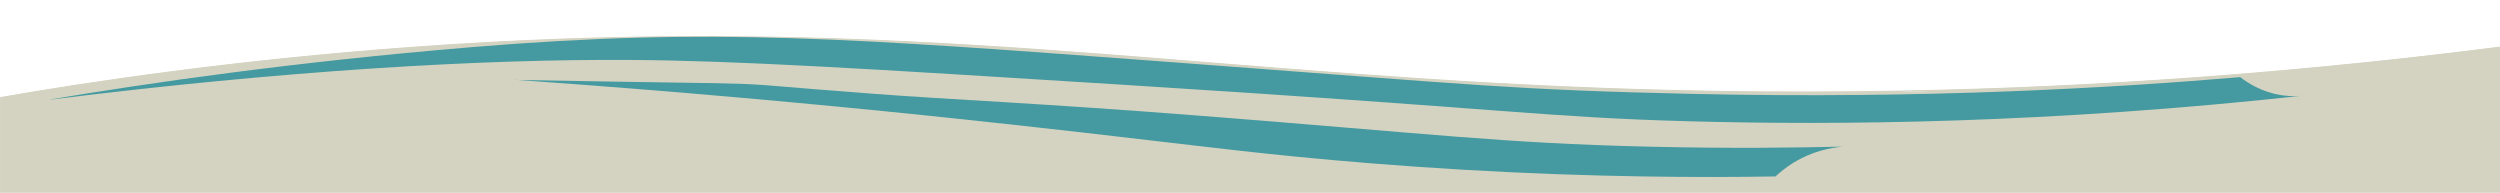
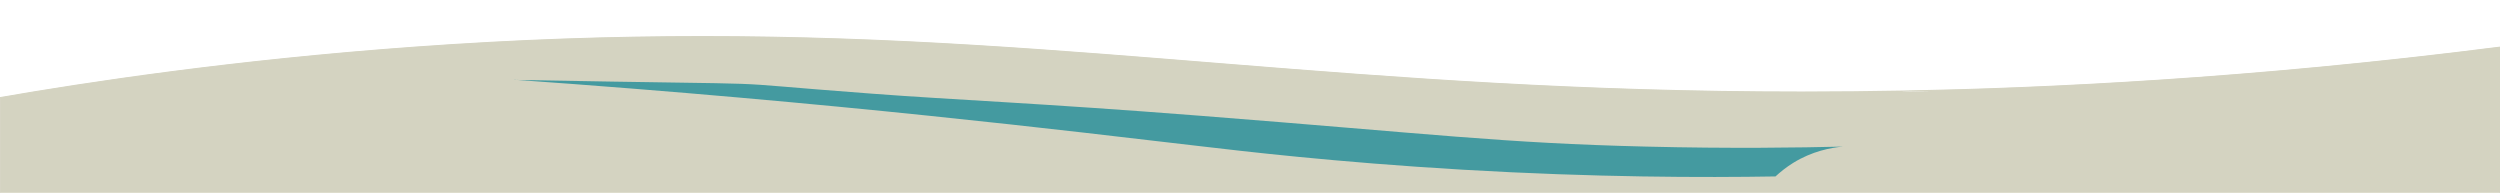
<svg xmlns="http://www.w3.org/2000/svg" id="Layer_2" version="1.1" viewBox="0 0 1893 146">
  <defs>
    <style>
      .st0 {
        fill: #d4d3c1;
      }

      .st1 {
        filter: url(#drop-shadow-1);
      }

      .st1, .st2 {
        fill: #449aa0;
      }

      .st2 {
        filter: url(#drop-shadow-2);
      }
    </style>
    <filter id="drop-shadow-1" x="23" y="12" width="1739" height="97" filterUnits="userSpaceOnUse">
      <feOffset dx="7" dy="7" />
      <feGaussianBlur result="blur" stdDeviation="5" />
      <feFlood flood-color="#3f3f3f" flood-opacity=".3" />
      <feComposite in2="blur" operator="in" />
      <feComposite in="SourceGraphic" />
    </filter>
    <filter id="drop-shadow-2" x="374" y="45" width="1037" height="105" filterUnits="userSpaceOnUse">
      <feOffset dx="7" dy="7" />
      <feGaussianBlur result="blur1" stdDeviation="5" />
      <feFlood flood-color="#3f3f3f" flood-opacity=".3" />
      <feComposite in2="blur1" operator="in" />
      <feComposite in="SourceGraphic" />
    </filter>
  </defs>
  <g id="Layer_1-2">
    <g>
      <path class="st0" d="M.4,172.9v-99.1c102.1-17.7,207.6-30.5,313.6-38.2,74.4-5.4,145.6-8,217.8-8,138.5,0,257.6,9.6,383.6,19.8,135.1,10.9,274.8,22.2,448.8,22.2s53.5-.3,80.3-.8c147.8-2.9,298.5-14.1,448.1-33.2v137.2H.4Z" />
      <path class="st0" d="M531.8,28.1c138.5,0,257.5,9.6,383.6,19.8,135.1,10.9,274.8,22.2,448.8,22.2s53.5-.3,80.3-.8c147.6-2.9,298.3-14,447.7-33.1v136.4H.7v-98.4c102-17.6,207.4-30.5,313.3-38.1,74.4-5.4,145.6-8,217.8-8M531.8,27.3c-67.4,0-139.2,2.3-217.8,8C175.8,45.3,66,62.1,0,73.5v99.8h1893V35.3c-190.7,24.4-346.3,31.2-448.5,33.2-27.6.5-54.3.8-80.3.8-335.2,0-544.5-42-832.4-42h0Z" />
    </g>
  </g>
-   <path class="st1" d="M31.2,68.3c73.2-12.3,183.9-28.4,319-39.6,183.1-15.1,285.8-6.8,531.8,11.5,232.2,17.3,255.4,20.8,392.7,23.9,178.1,4,322.7-4.9,414.6-12.7,5.4,4.2,16.2,11.4,31.4,13.7,7.6,1.1,14.2.7,19.1,0-196.2,21.6-356.5,22.8-468.8,19.7-108.9-3-132.4-9.1-428.9-27.7-192.7-12.1-290.6-18.2-371.2-18.7-113-.8-262.5,8-439.5,30Z" />
  <path class="st2" d="M382.5,53.5c234.7,4.4,131.7,0,271.7,10.5,62.3,4.7,124.3,7,248.2,16.7,175.1,13.7,228.7,20.7,337,23.3,64.2,1.6,116.4.8,149.1,0-9,.8-23.3,3.4-37.8,12.4-5.3,3.3-9.7,6.9-13.3,10.2-54,.9-136.4.8-236.9-5.1-96.8-5.7-167.8-14.2-196.1-17.5-104-12.1-277.7-33.4-521.9-50.6Z" />
</svg>